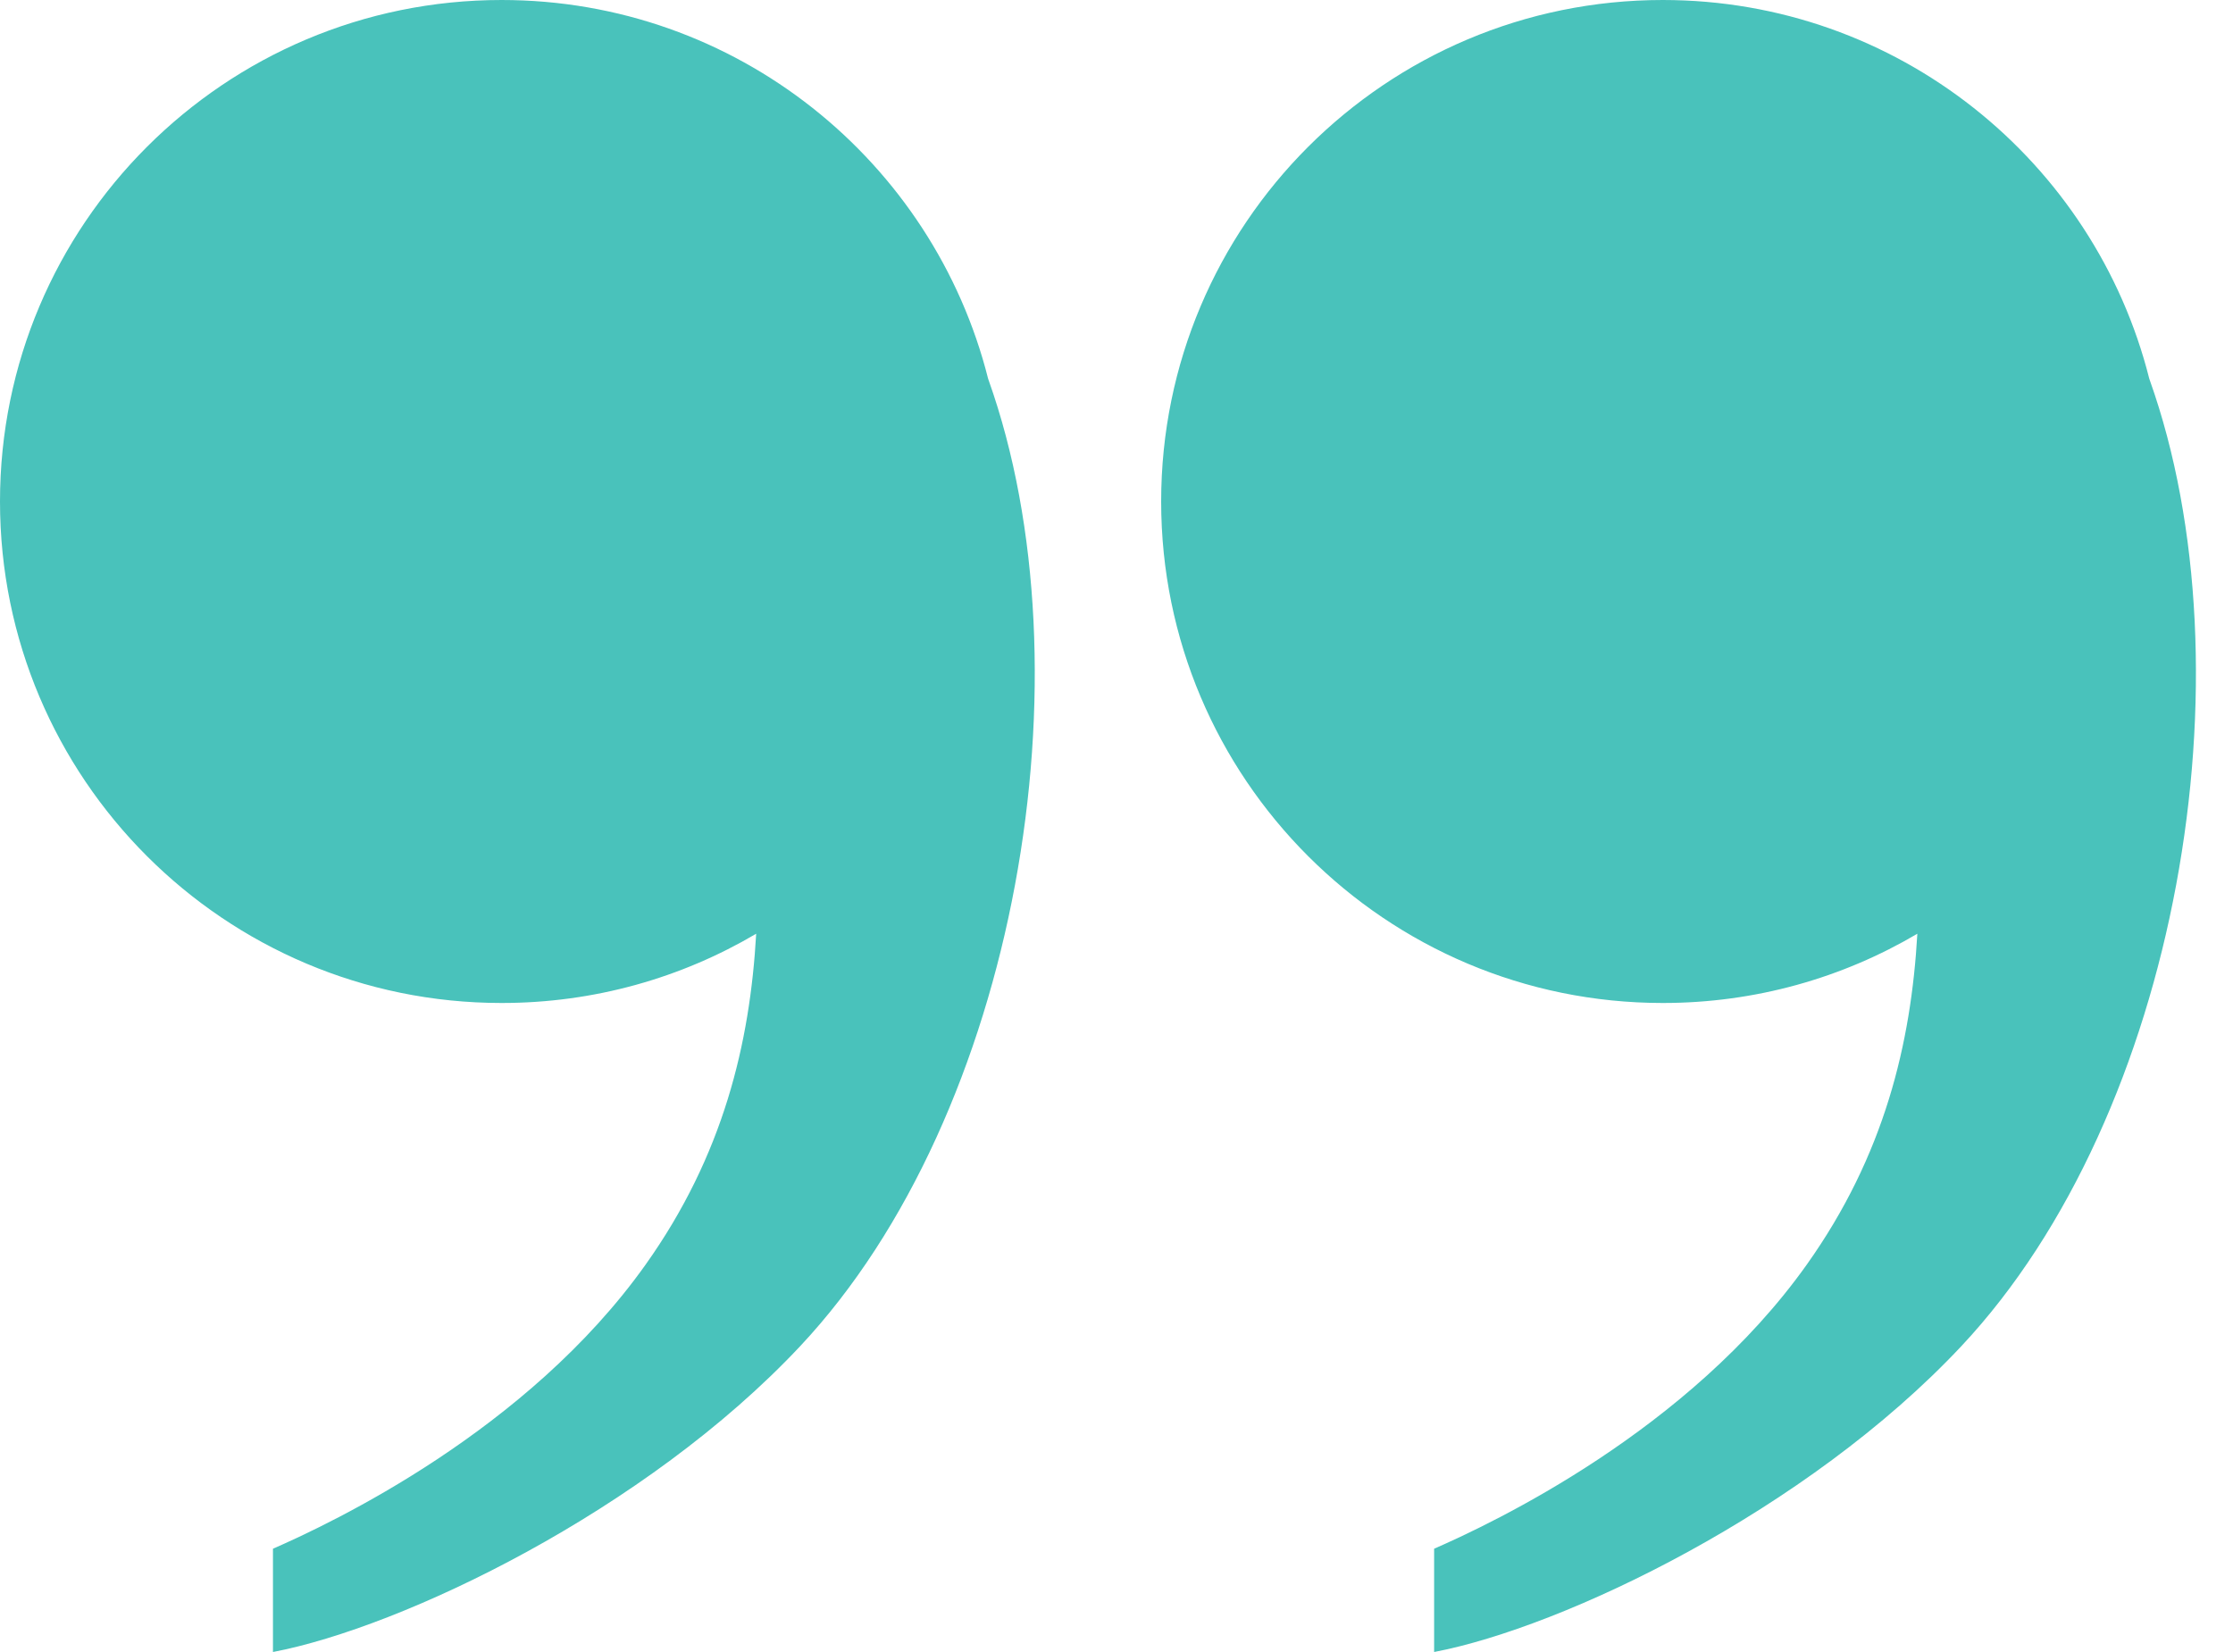
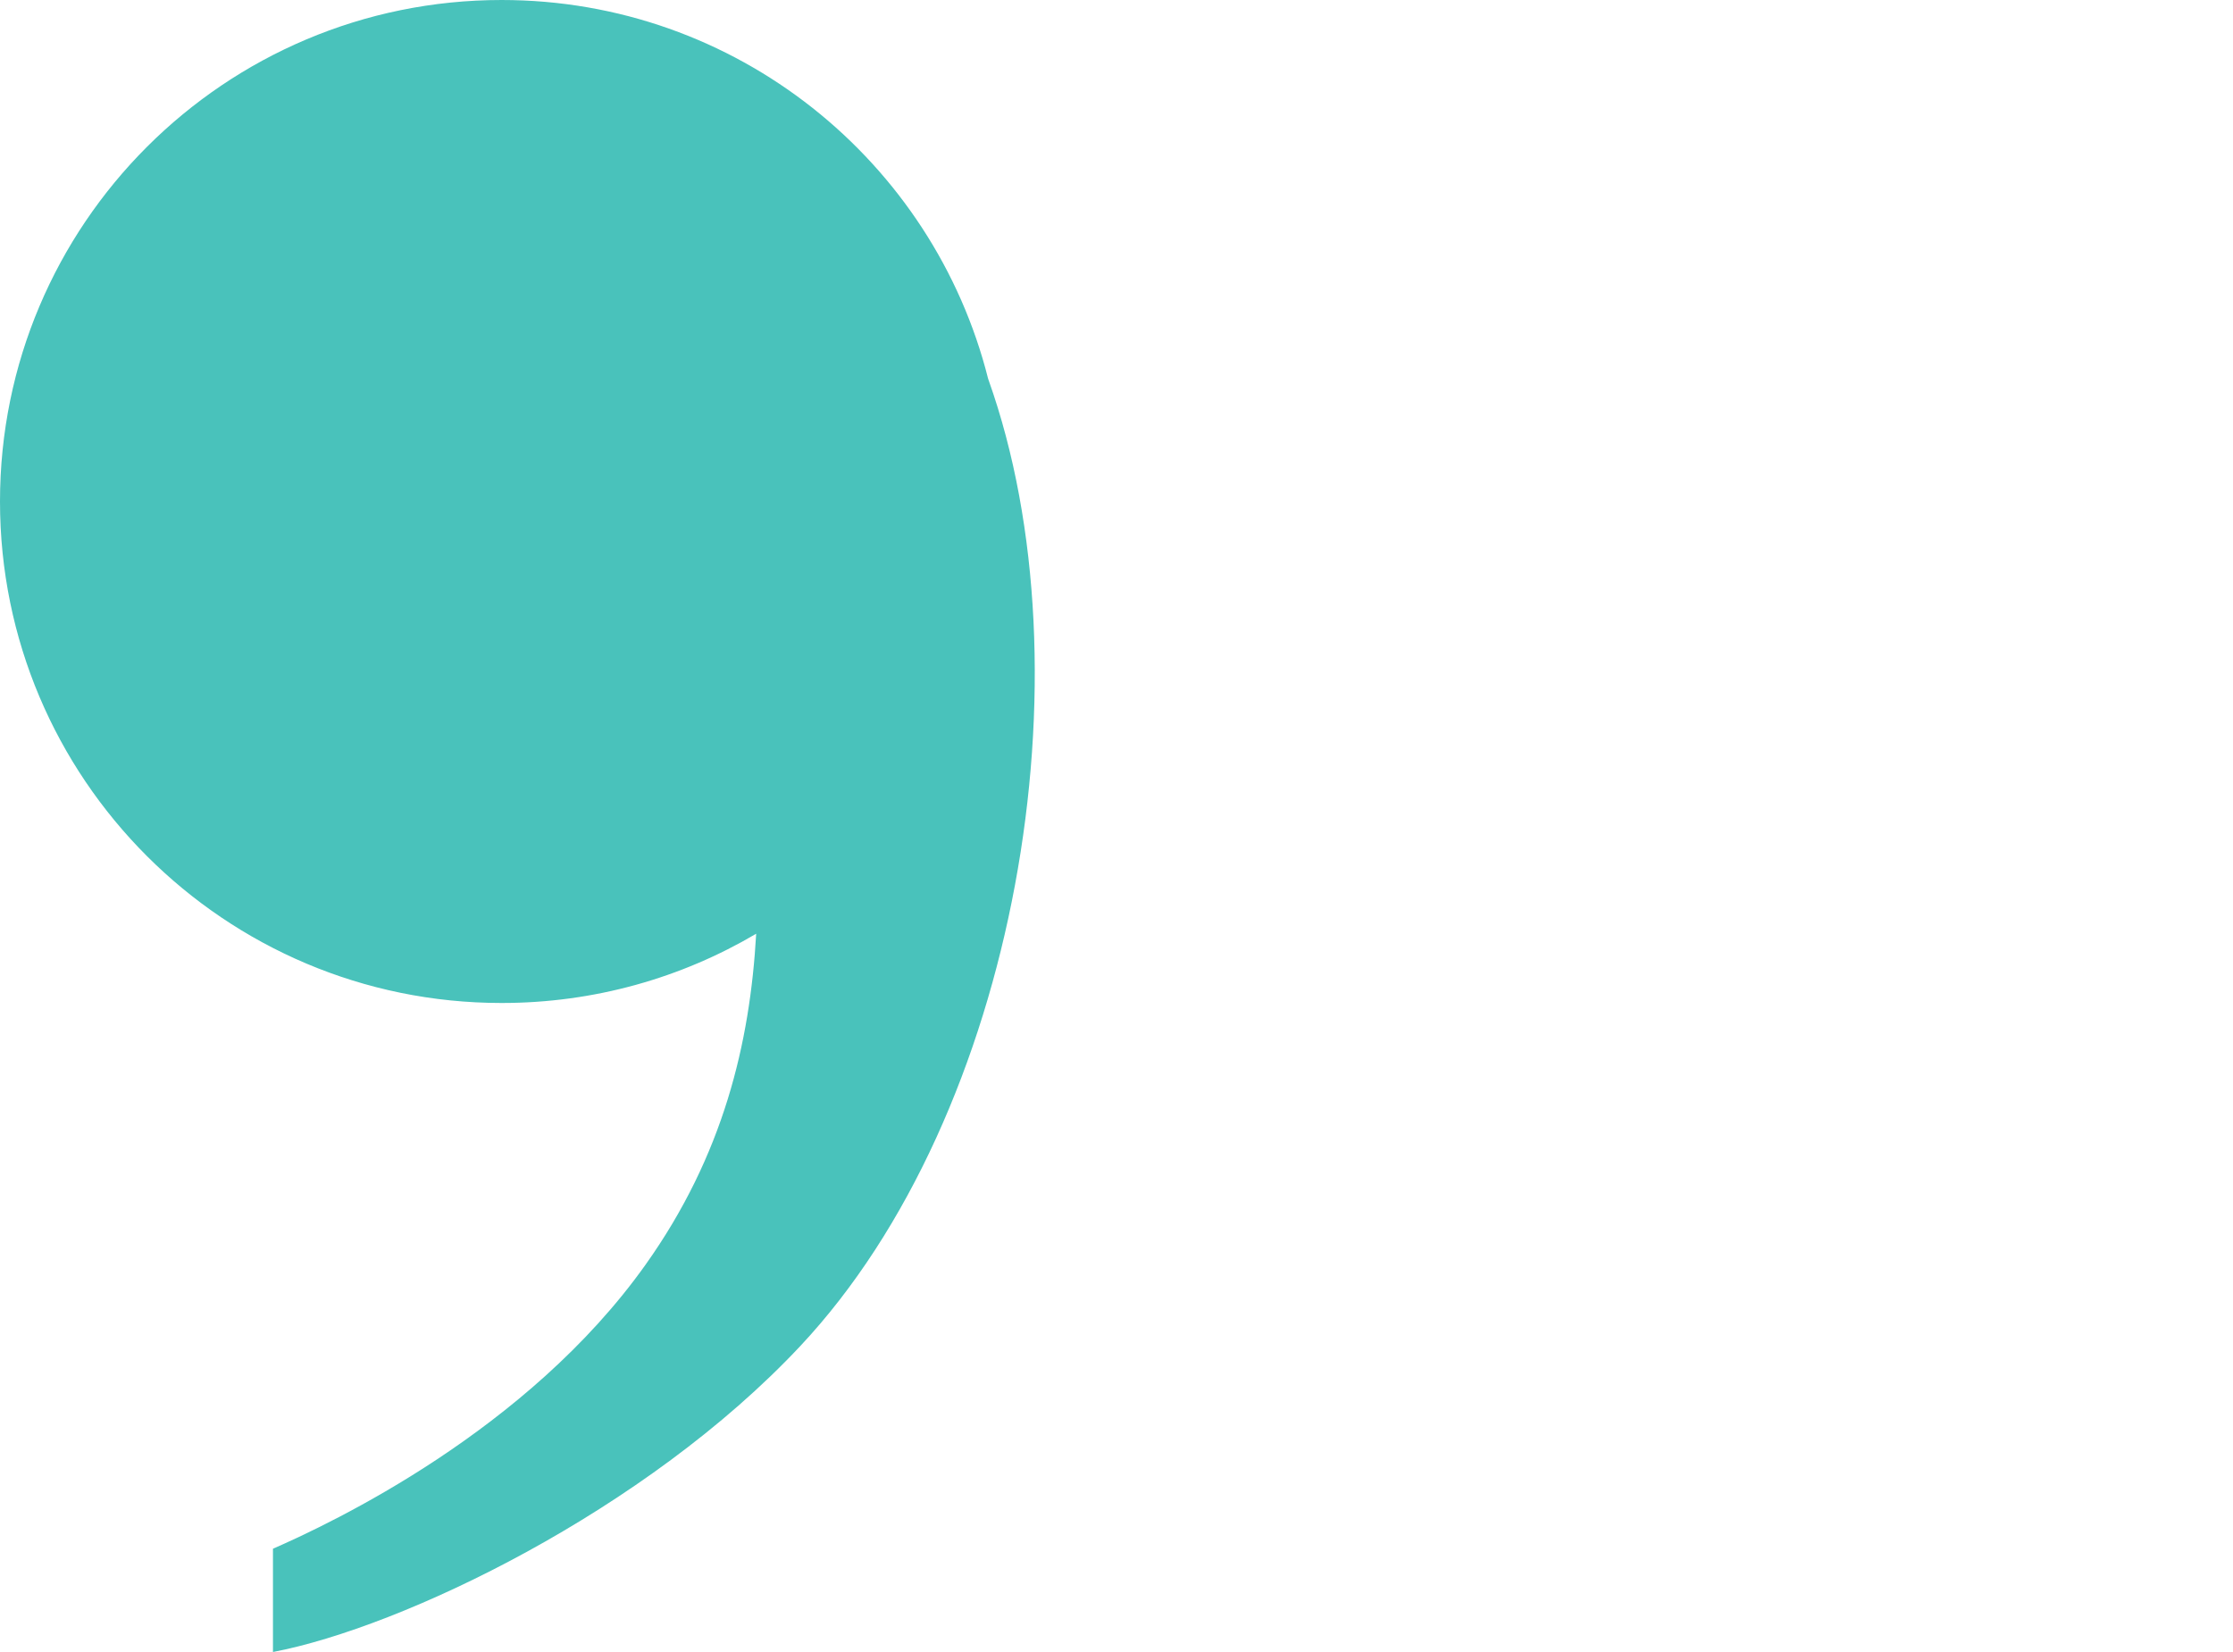
<svg xmlns="http://www.w3.org/2000/svg" width="50" height="37" viewBox="0 0 50 37" fill="none">
  <path fill-rule="evenodd" clip-rule="evenodd" d="M16.932 20.913C15.261 21.899 13.313 22.464 11.232 22.464C5.029 22.464 0 17.435 0 11.232C0 5.029 5.029 0 11.232 0C16.486 0 20.898 3.608 22.125 8.481C22.128 8.489 22.131 8.498 22.134 8.507C24.458 15.031 22.795 24.942 17.922 30.145C14.456 33.846 9.002 36.449 6.112 37V34.687C7.433 34.109 11.81 32.045 14.453 28.328C16.198 25.875 16.793 23.364 16.932 20.913Z" fill="#49C2BB" />
-   <path fill-rule="evenodd" clip-rule="evenodd" d="M42.932 20.913C41.261 21.899 39.313 22.464 37.232 22.464C31.029 22.464 26 17.435 26 11.232C26 5.029 31.029 0 37.232 0C42.486 0 46.898 3.608 48.125 8.481C48.128 8.489 48.131 8.498 48.134 8.507C50.458 15.031 48.795 24.942 43.922 30.145C40.456 33.846 35.002 36.449 32.112 37V34.687C33.433 34.109 37.81 32.045 40.453 28.328C42.198 25.875 42.792 23.364 42.932 20.913Z" fill="#49C2BB" />
</svg>